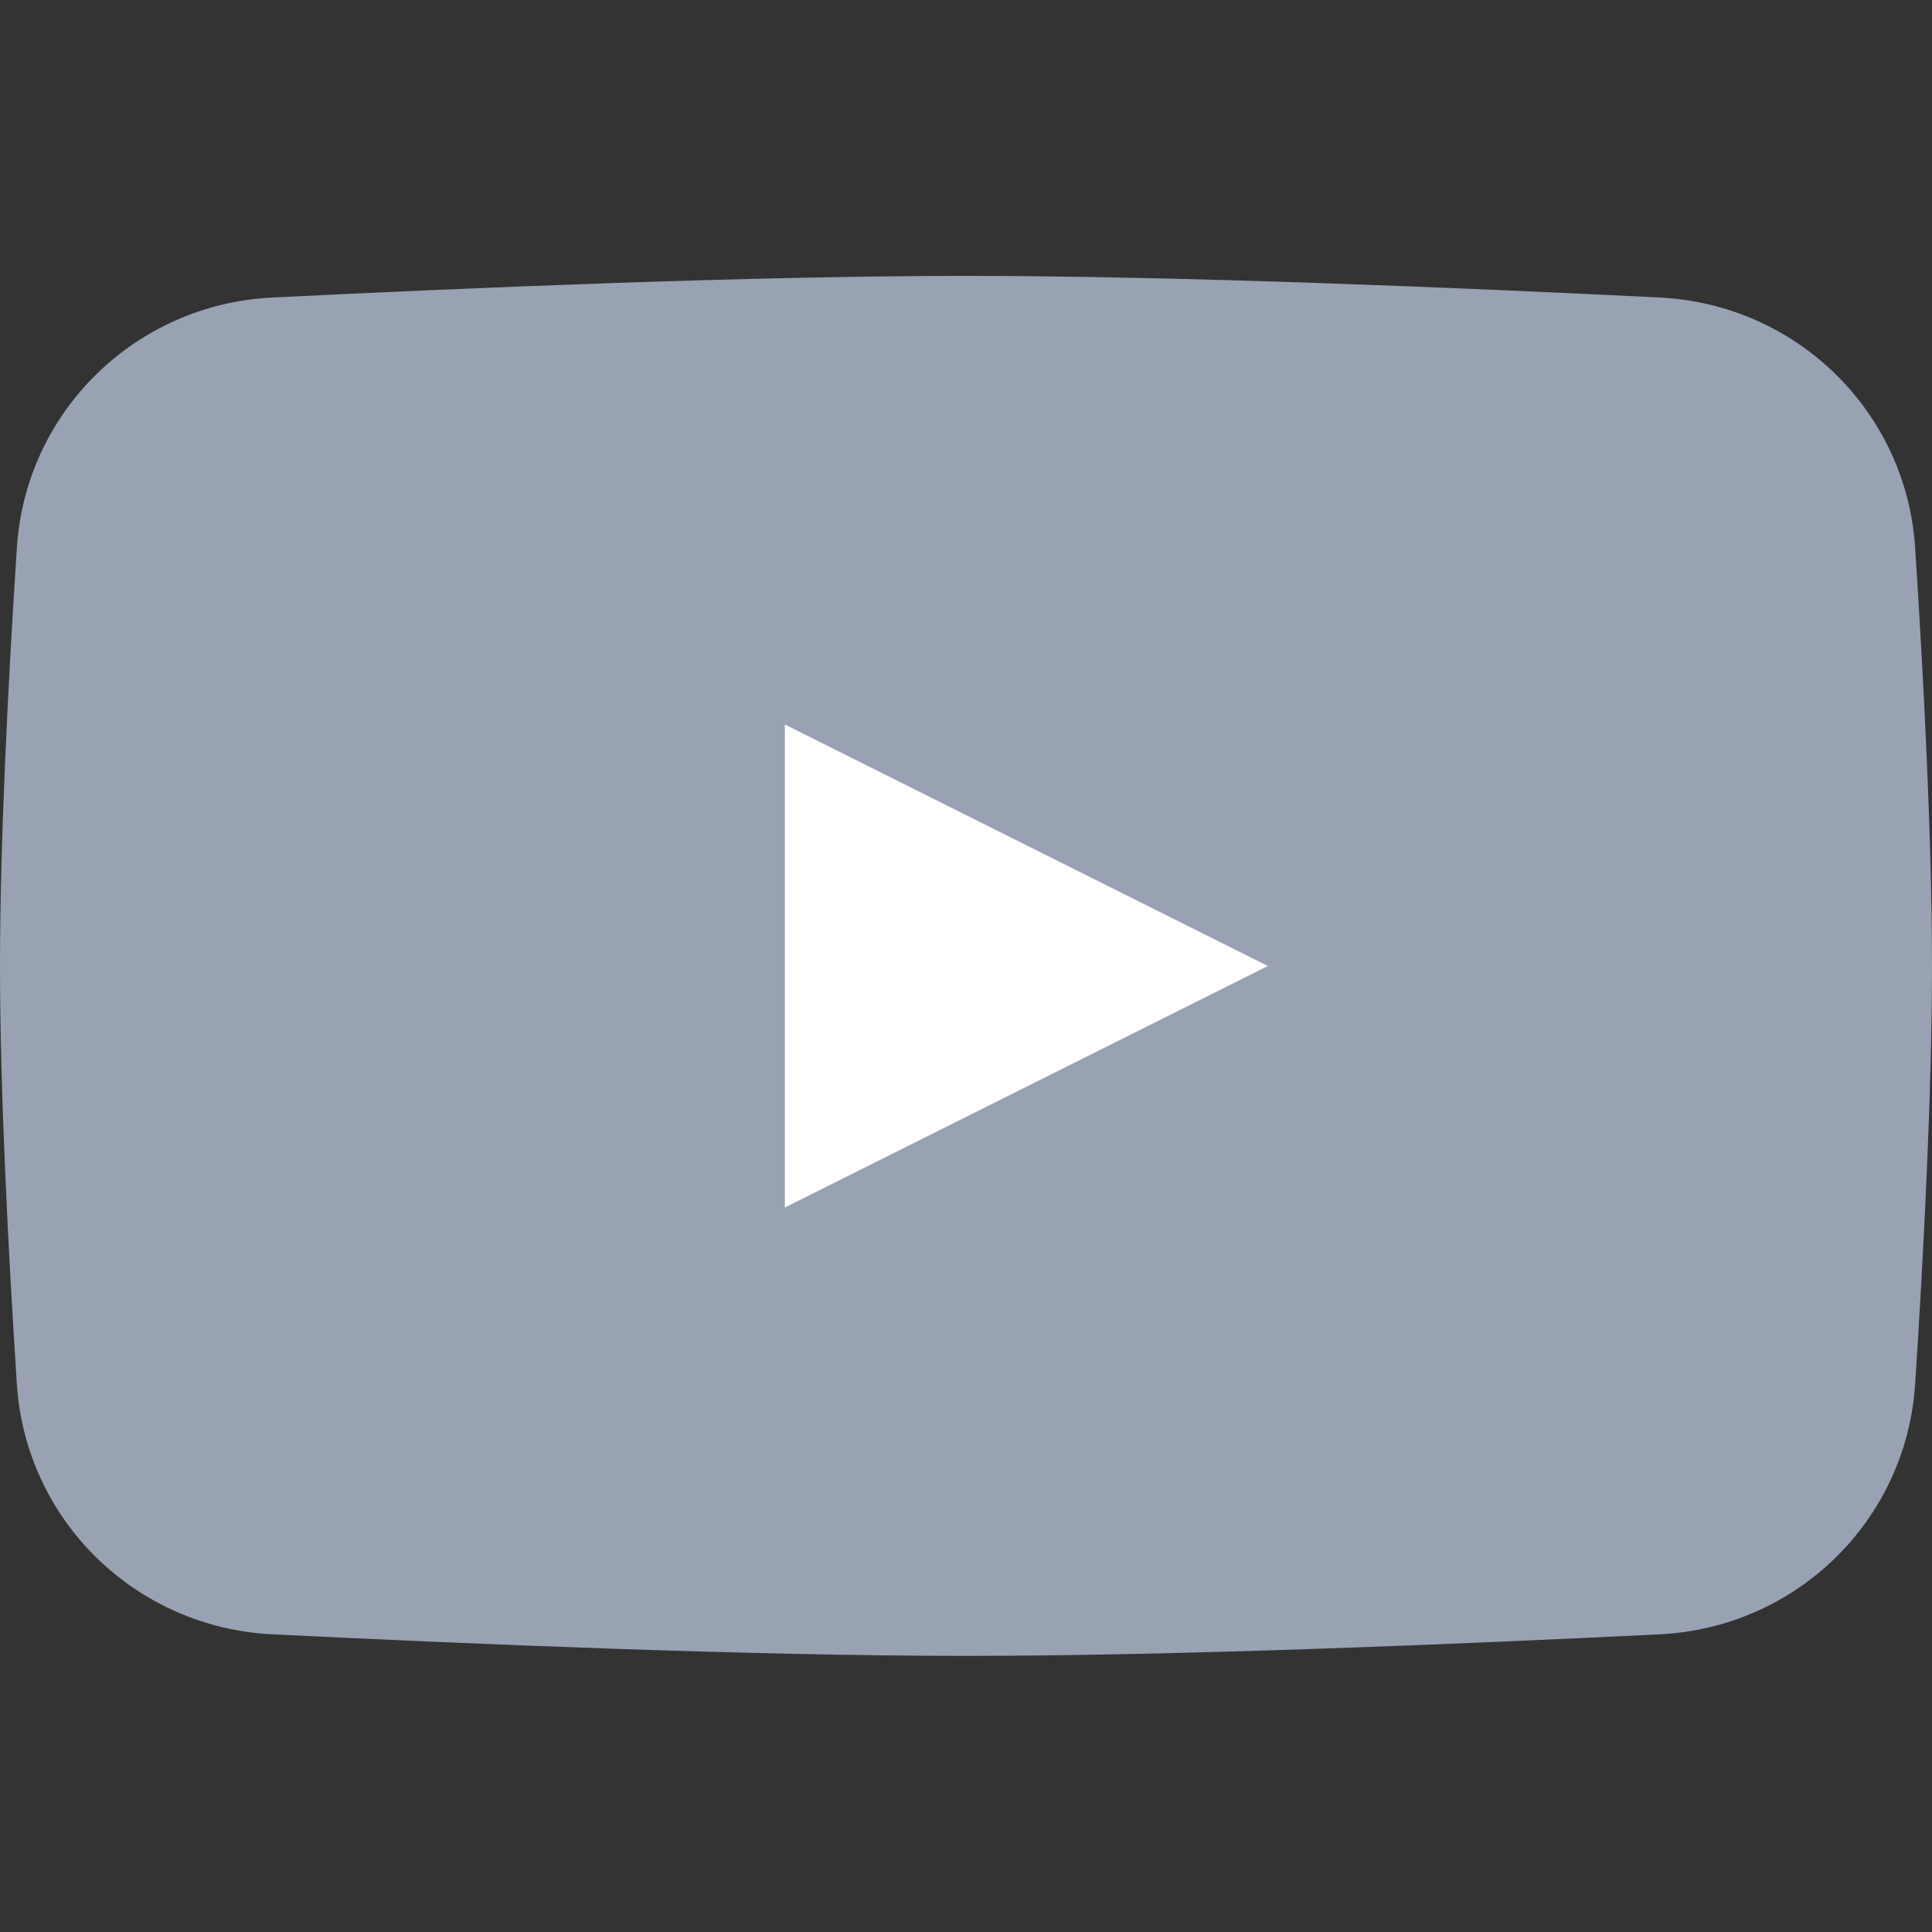
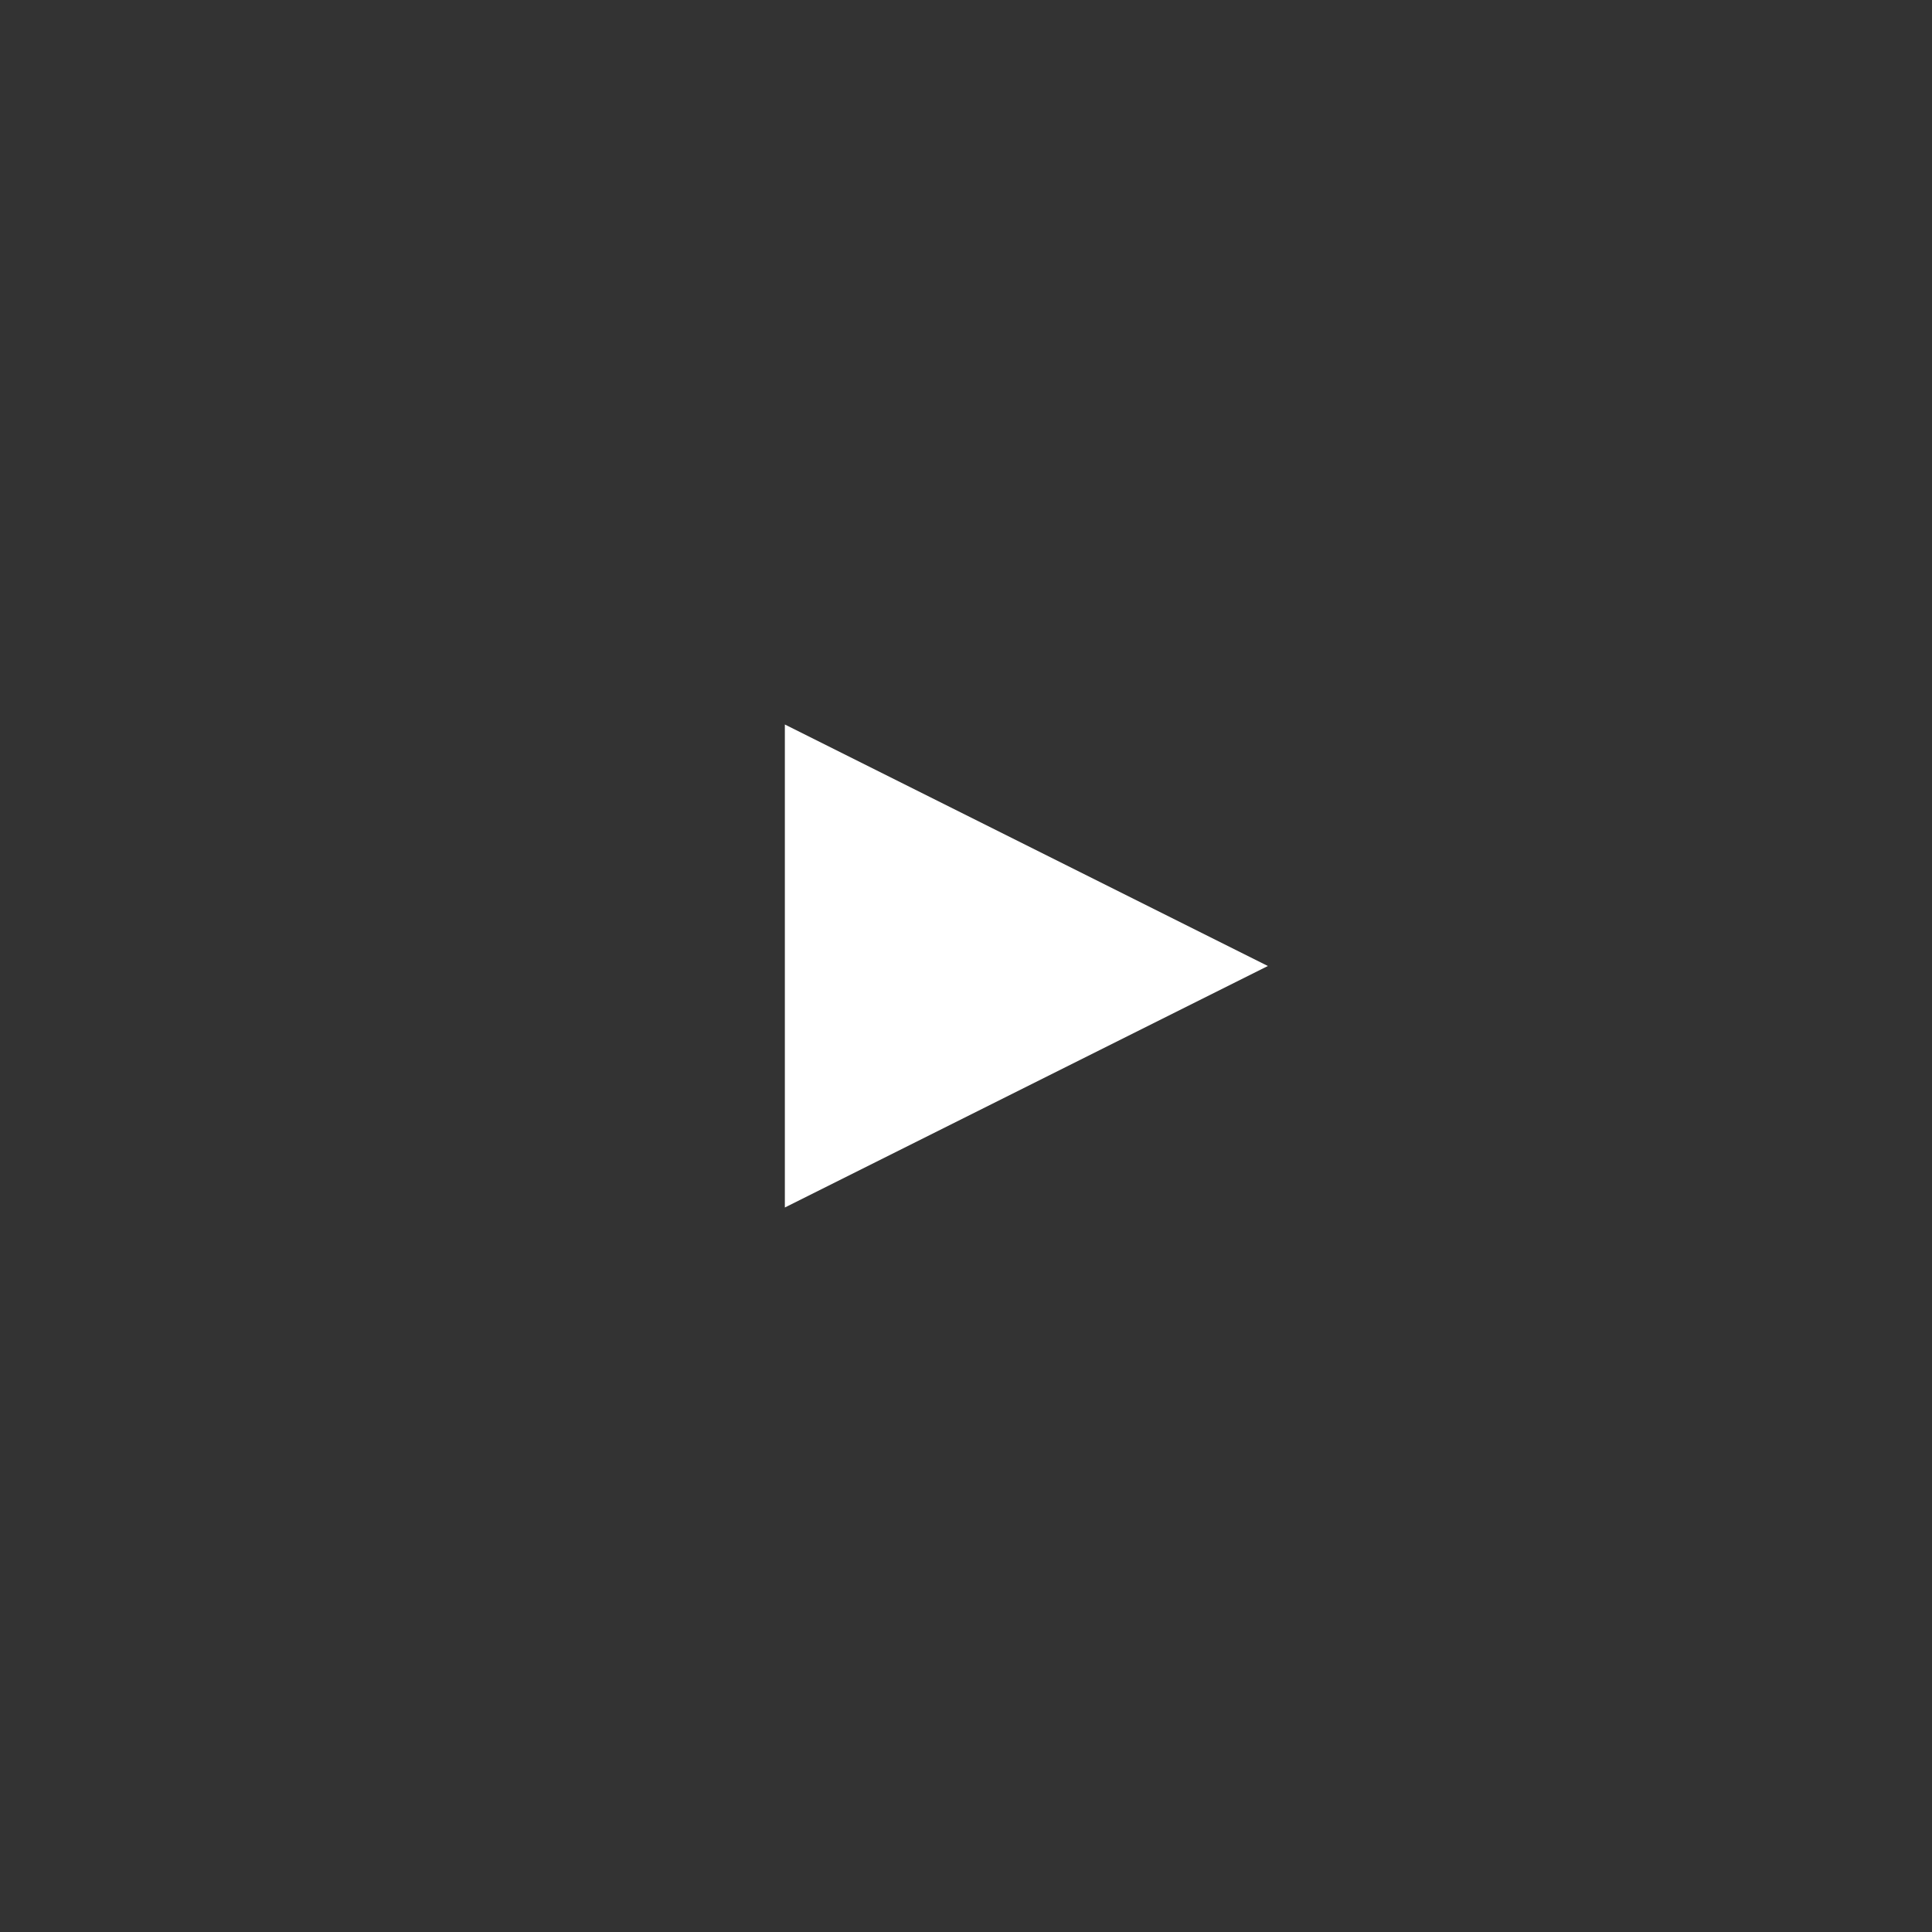
<svg xmlns="http://www.w3.org/2000/svg" width="25" height="25" viewBox="0 0 25 25" fill="none">
  <rect x="0" y="0" width="25" height="25" fill="#333333" stroke="none" />
-   <path d="M0.218 7.089C0.333 5.322 1.754 3.938 3.522 3.85C6.082 3.723 9.742 3.57 12.5 3.57C15.258 3.57 18.918 3.723 21.478 3.85C23.247 3.938 24.667 5.322 24.782 7.089C24.892 8.782 25 10.865 25 12.499C25 14.133 24.892 16.216 24.782 17.909C24.667 19.675 23.247 21.06 21.478 21.148C18.918 21.274 15.258 21.427 12.5 21.427C9.742 21.427 6.082 21.274 3.522 21.148C1.754 21.06 0.333 19.675 0.218 17.909C0.108 16.216 0 14.133 0 12.499C0 10.865 0.108 8.782 0.218 7.089Z" fill="#98A2B3" />
  <path d="M10.156 9.375V15.625L16.406 12.5L10.156 9.375Z" fill="white" />
</svg>